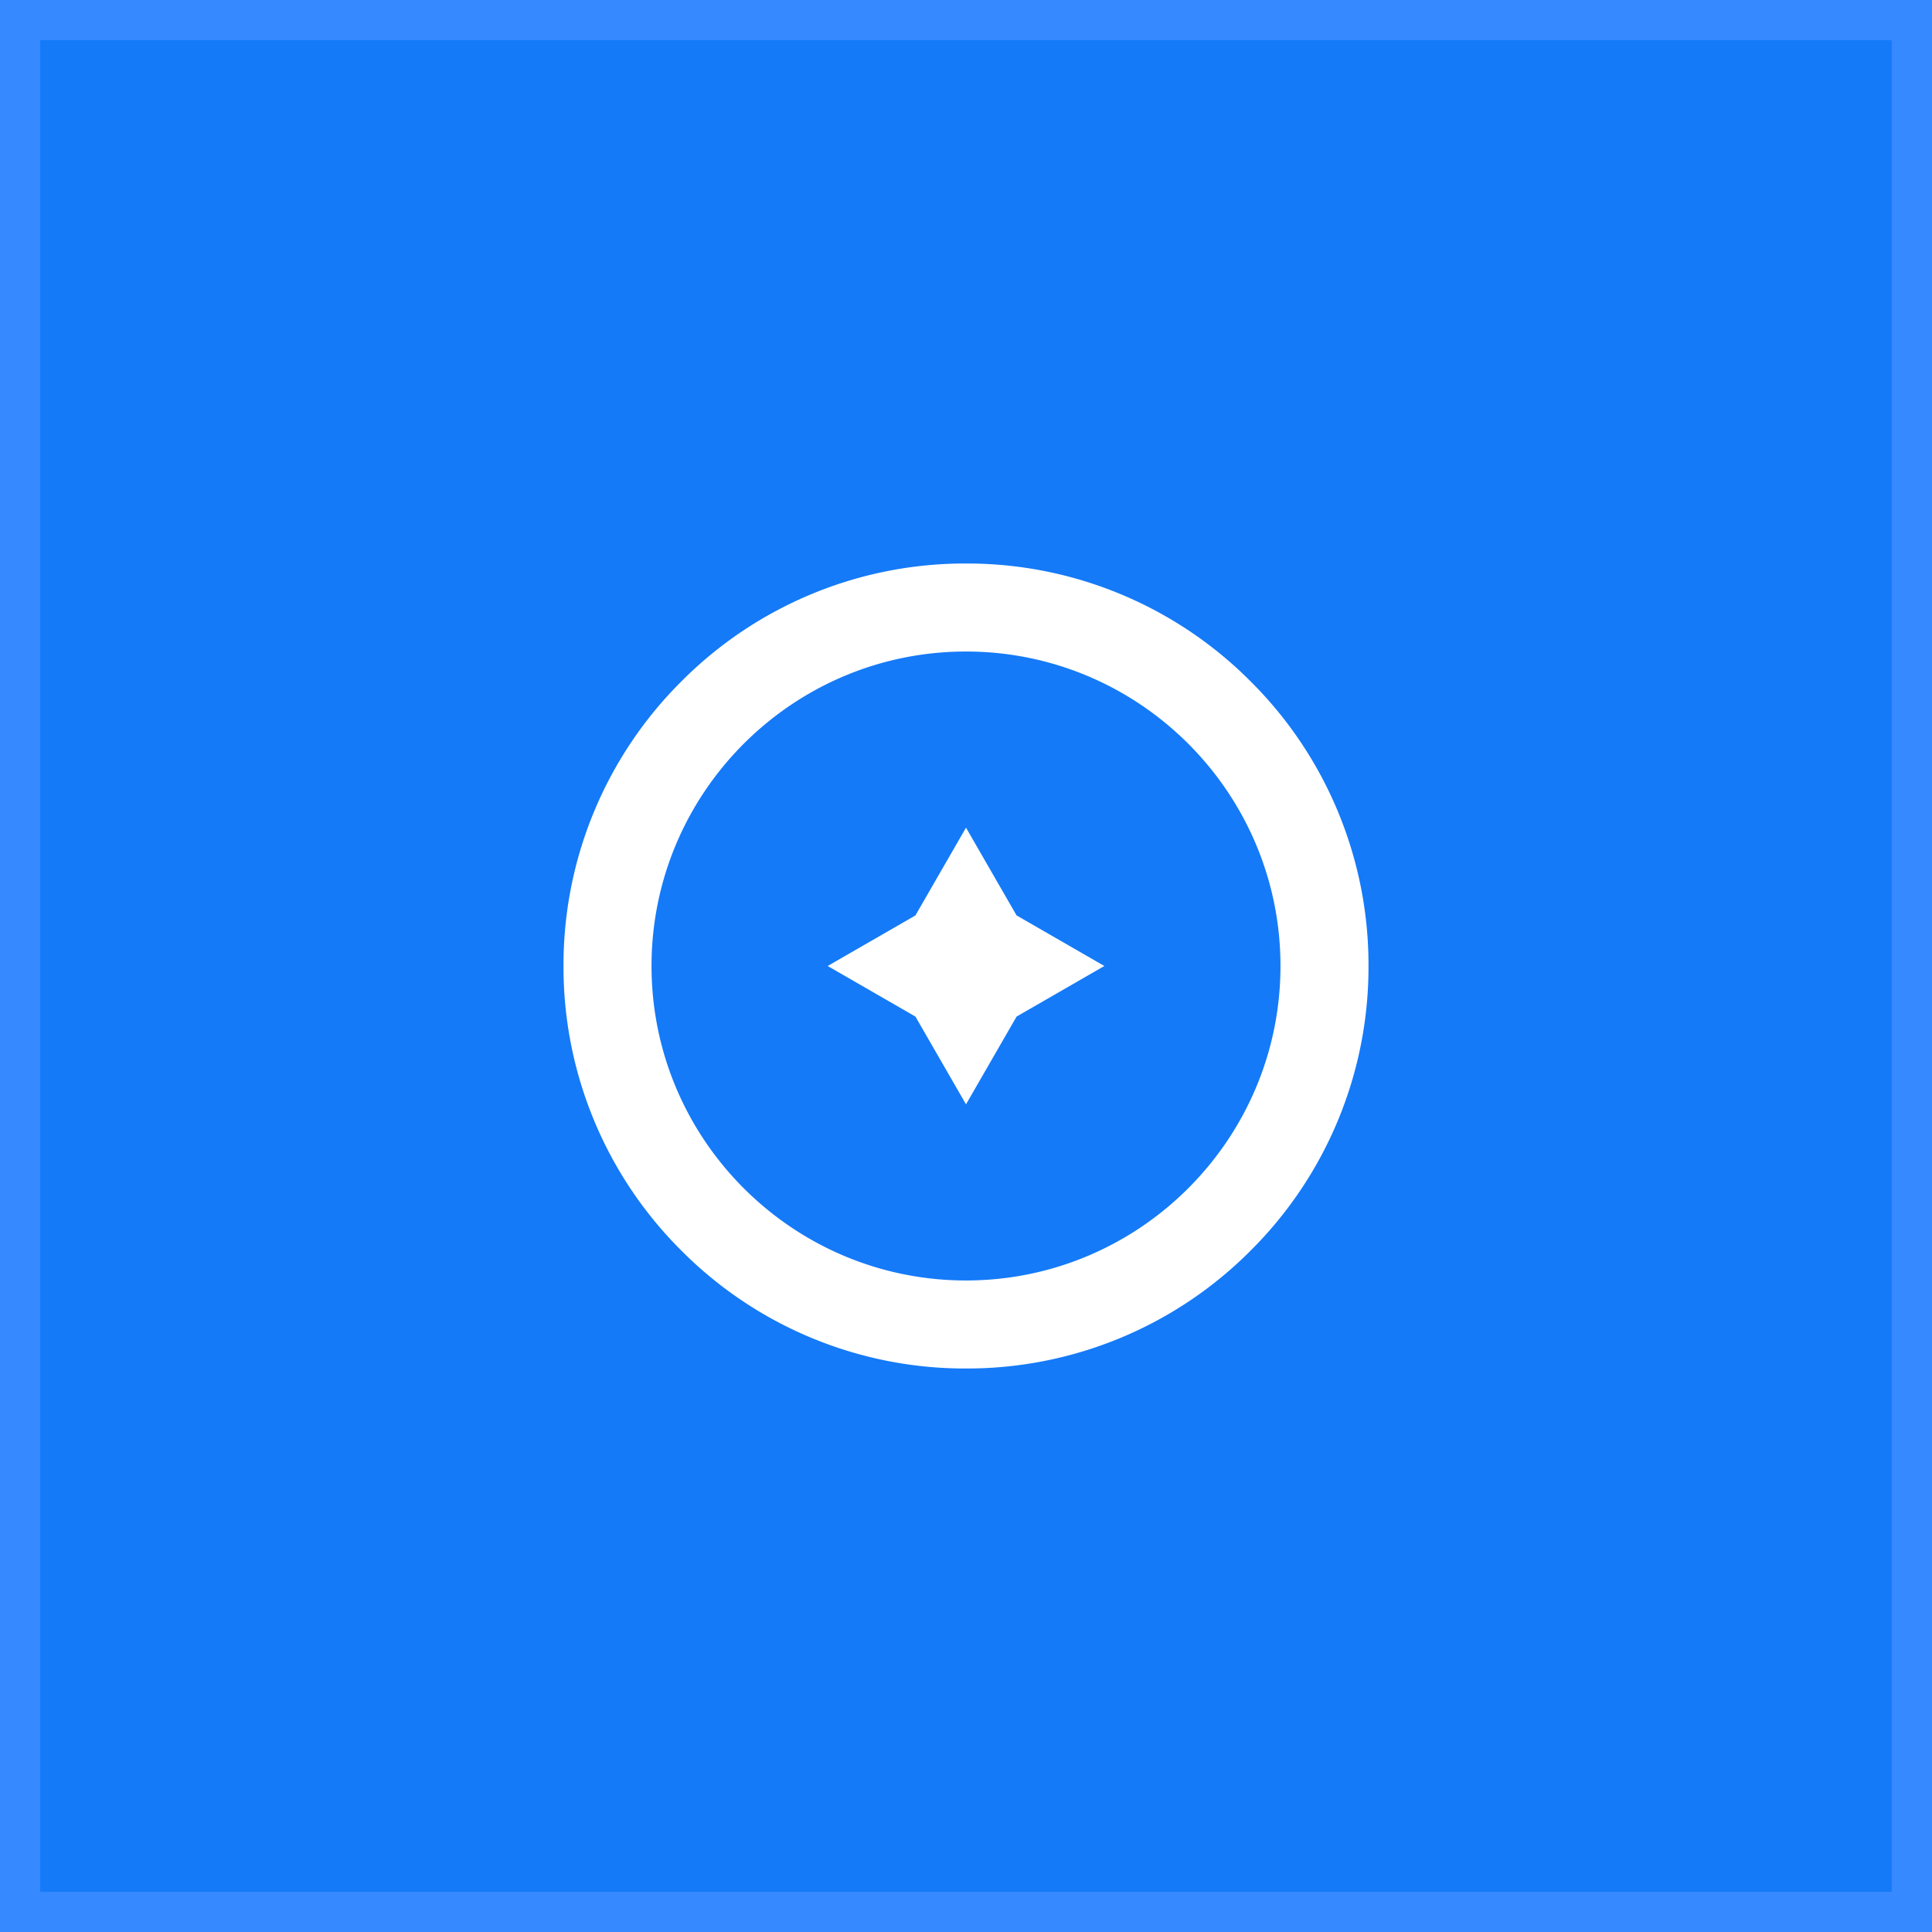
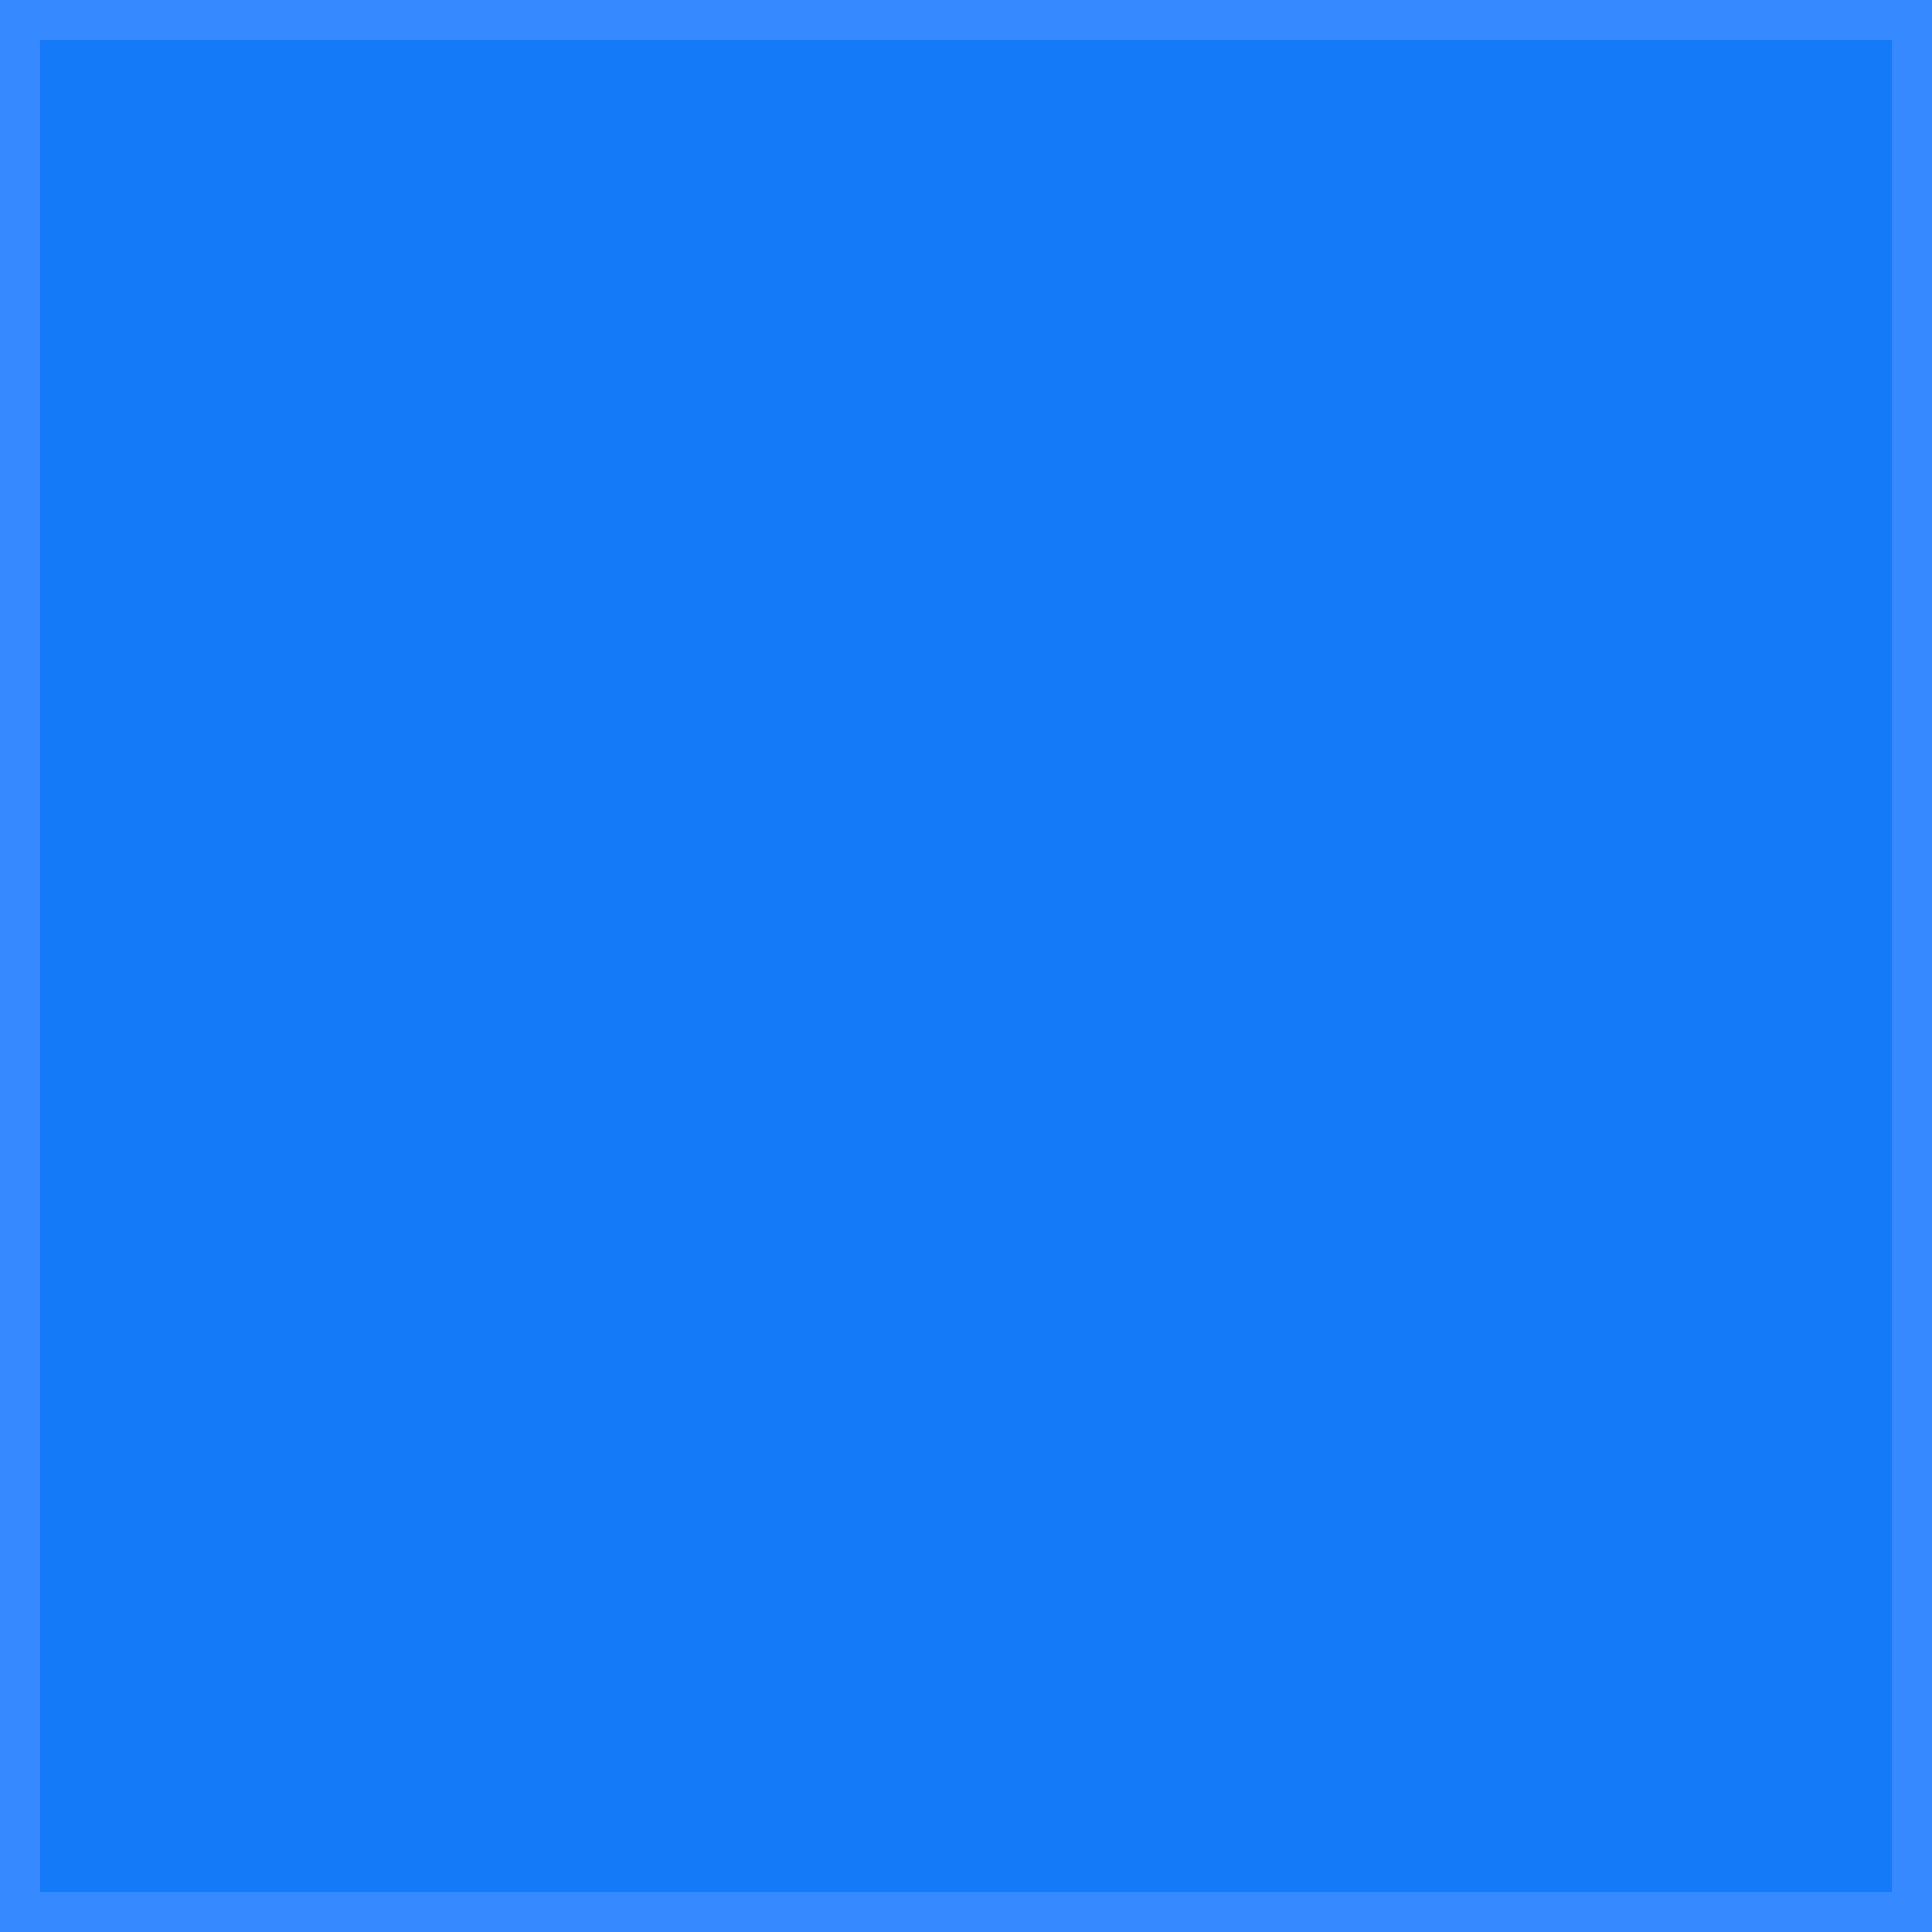
<svg xmlns="http://www.w3.org/2000/svg" width="48" height="48" fill="none">
  <rect width="100%" height="100%" fill="#333333" stroke="none" />
  <path fill="#147AF8" stroke="#3789FF" d="M.5.5h47v47H.5z" />
-   <path d="M24 34a9.935 9.935 0 0 1-7.071-2.929A9.935 9.935 0 0 1 14 24a9.935 9.935 0 0 1 2.929-7.071A9.935 9.935 0 0 1 24 14a9.935 9.935 0 0 1 7.071 2.929A9.935 9.935 0 0 1 34 24a9.935 9.935 0 0 1-2.929 7.071A9.935 9.935 0 0 1 24 34Zm0-17.813c-4.308 0-7.813 3.505-7.813 7.813s3.505 7.813 7.813 7.813 7.813-3.505 7.813-7.813-3.505-7.813-7.813-7.813Z" fill="#fff" />
-   <path d="m24 20.563 1.256 2.18L27.437 24l-2.18 1.256L24 27.437l-1.256-2.18L20.563 24l2.18-1.256L24 20.563Z" fill="#fff" />
</svg>